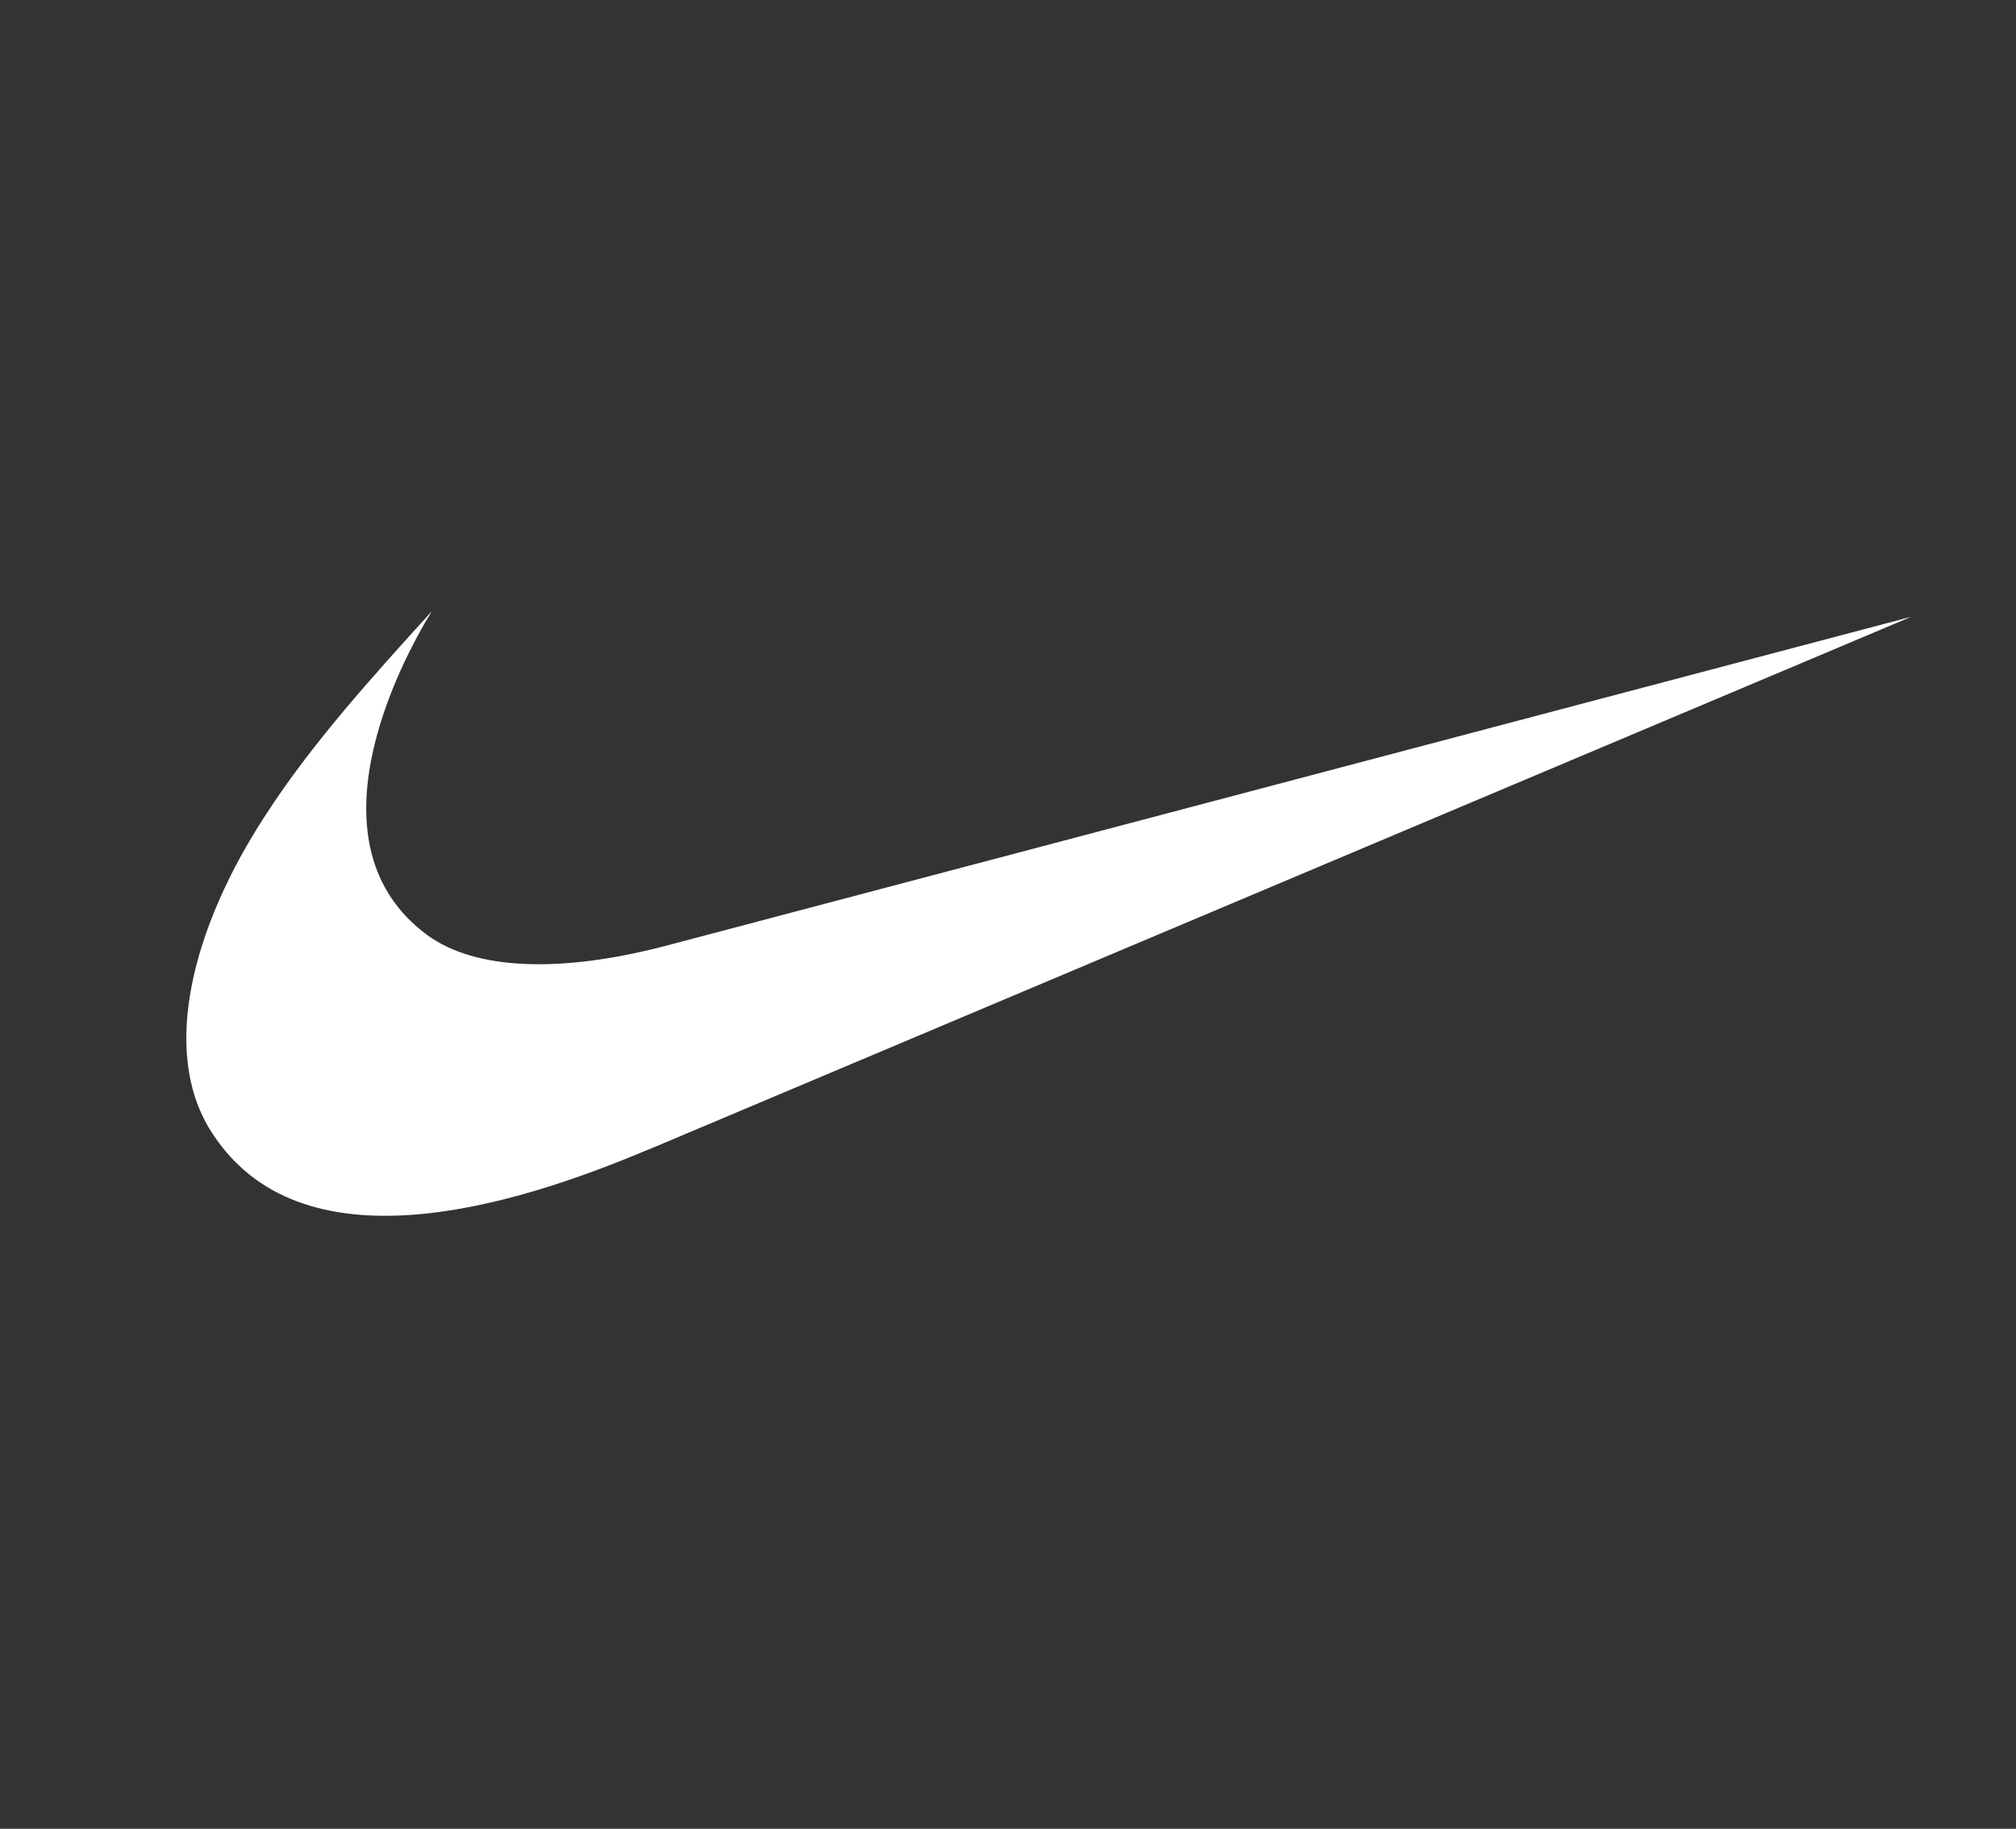
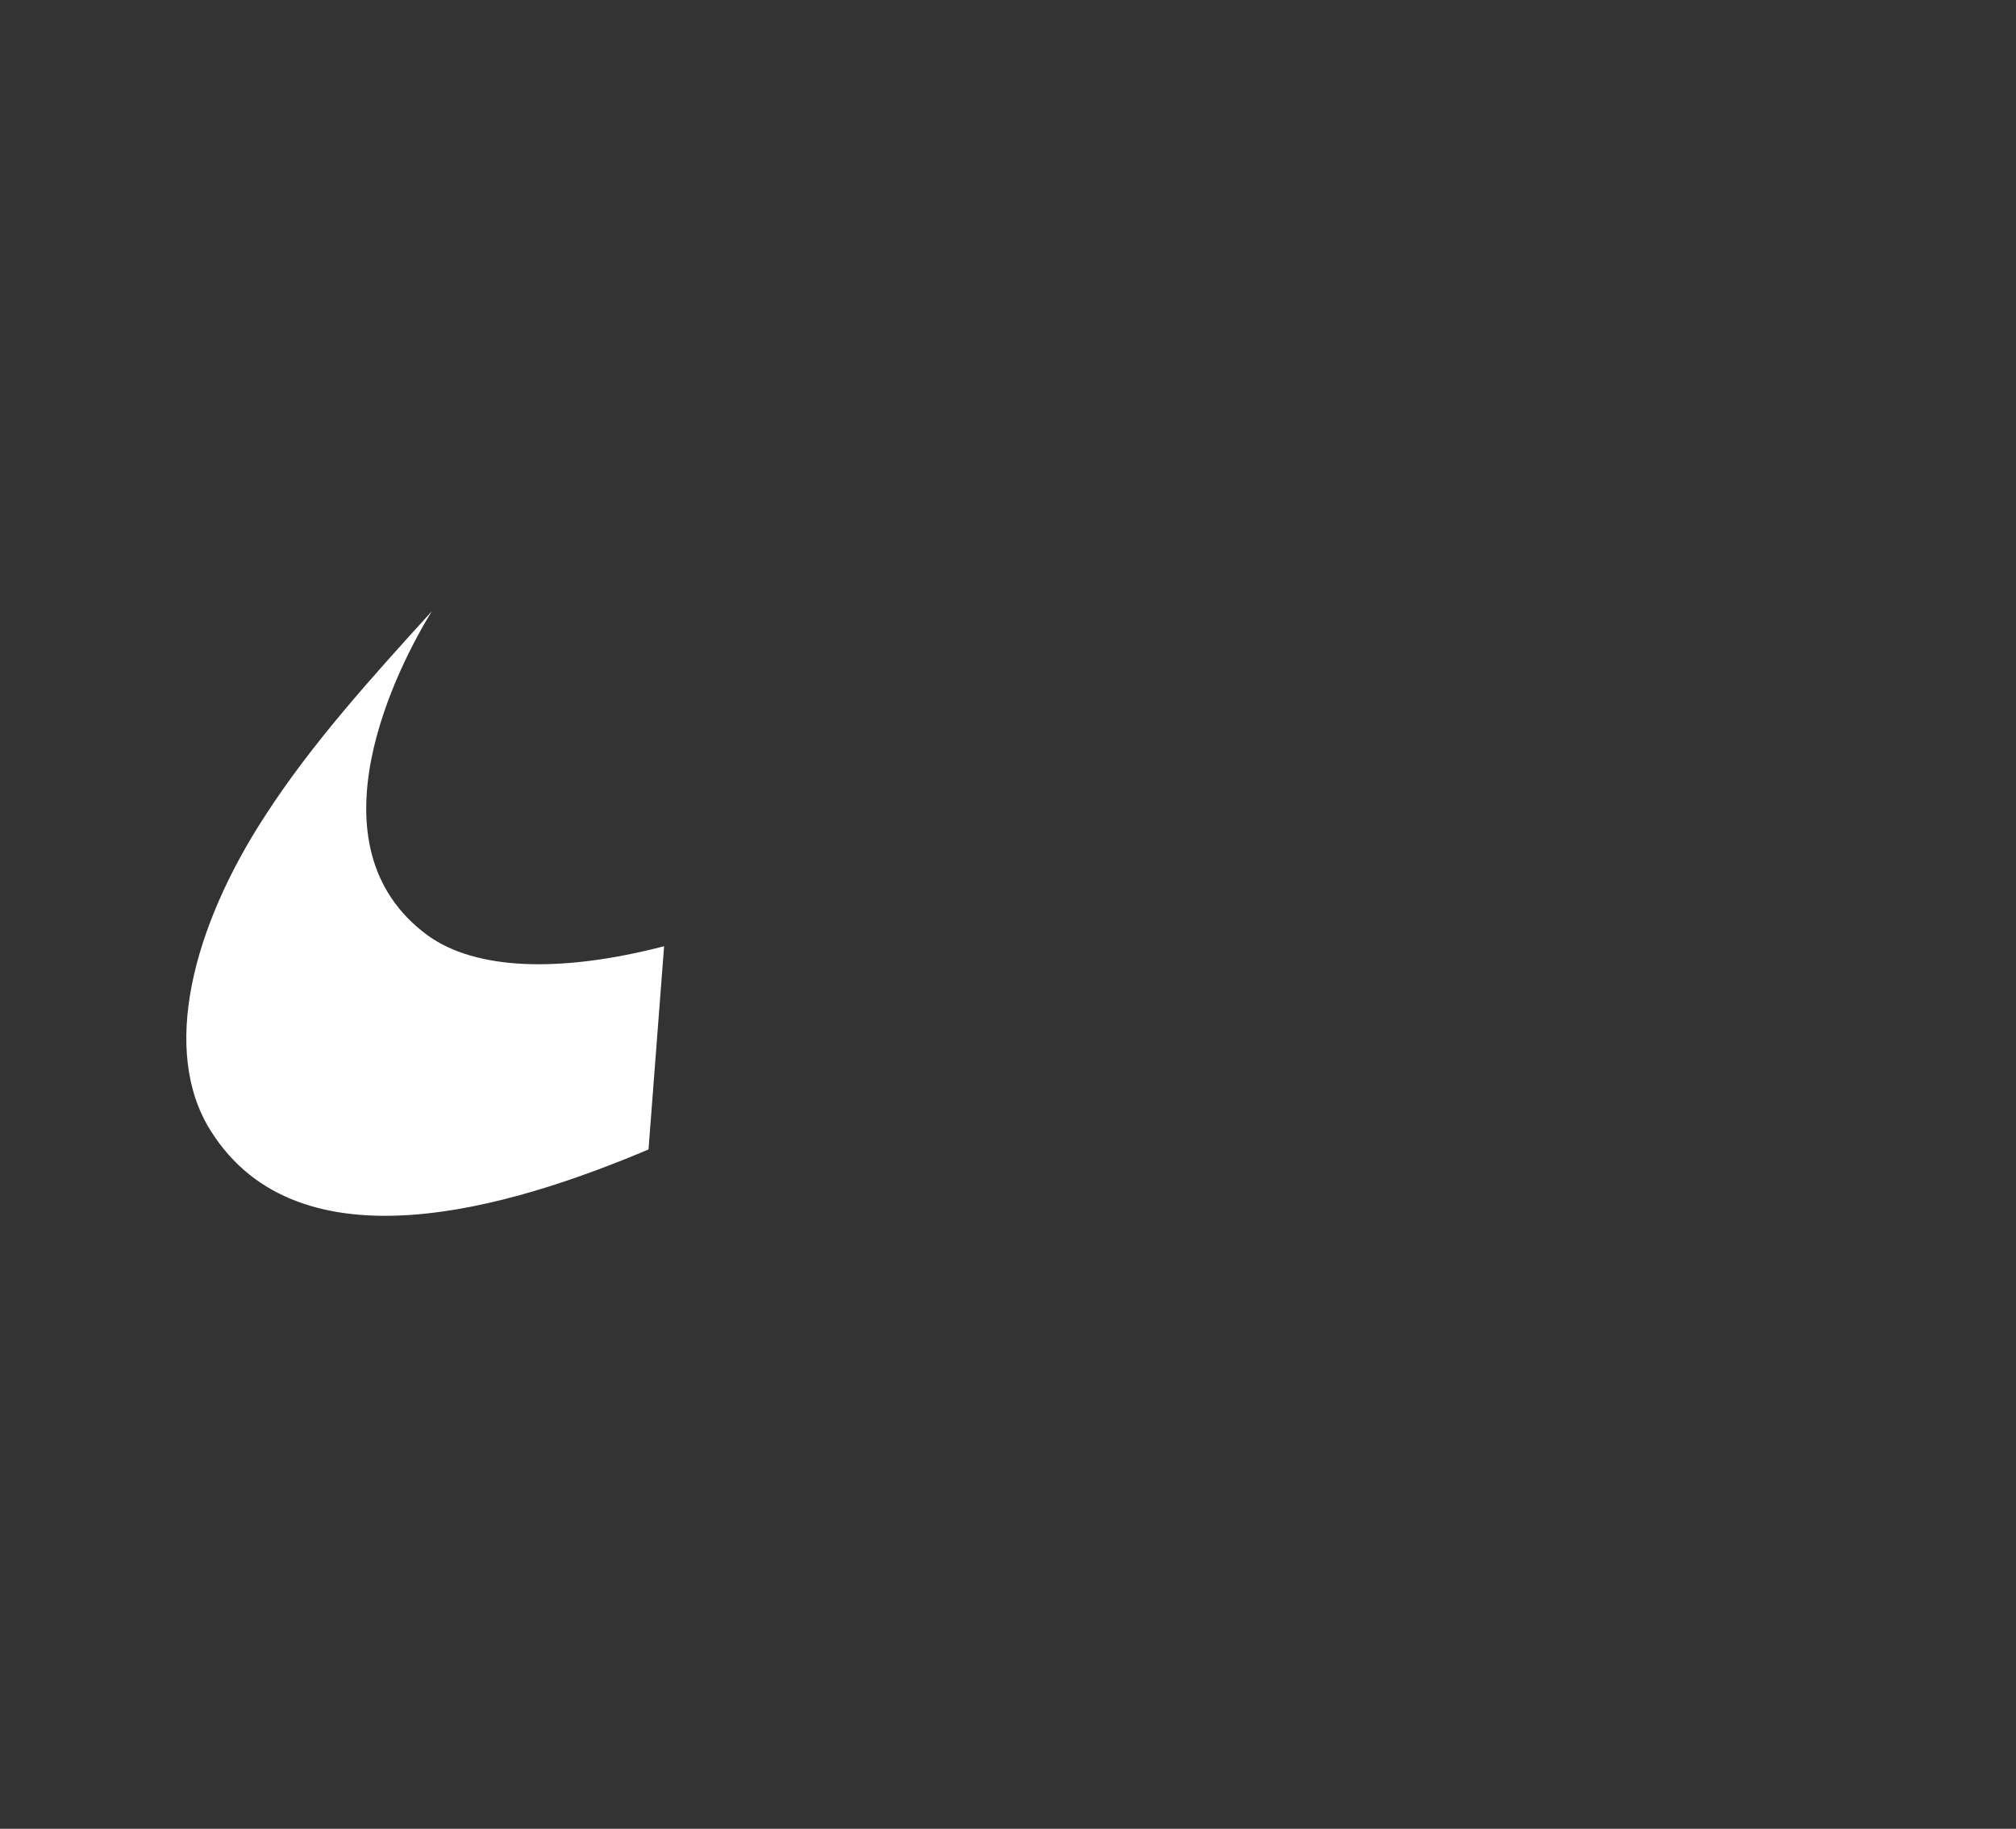
<svg xmlns="http://www.w3.org/2000/svg" id="Layer_1" version="1.1" viewBox="0 0 595.3 540">
  <rect x="0" y="0" width="595.3" height="540" fill="#333333" stroke="none" />
  <defs>
    <style>
      .st0 {
        fill: #fff;
      }
    </style>
  </defs>
-   <path class="st0" d="M191.5,339.4c-40.2,17-103.2,36.4-129.4-5.7-14.6-23.4-5.4-59.8,16.3-93,13.7-21.2,31.4-40.7,49.1-60.2-9.8,15.9-37.5,69.1-1.2,95.7,14.1,10.2,38.9,11.2,69.8,3.2l368.3-97.3-372.8,157.3Z" />
+   <path class="st0" d="M191.5,339.4c-40.2,17-103.2,36.4-129.4-5.7-14.6-23.4-5.4-59.8,16.3-93,13.7-21.2,31.4-40.7,49.1-60.2-9.8,15.9-37.5,69.1-1.2,95.7,14.1,10.2,38.9,11.2,69.8,3.2Z" />
</svg>